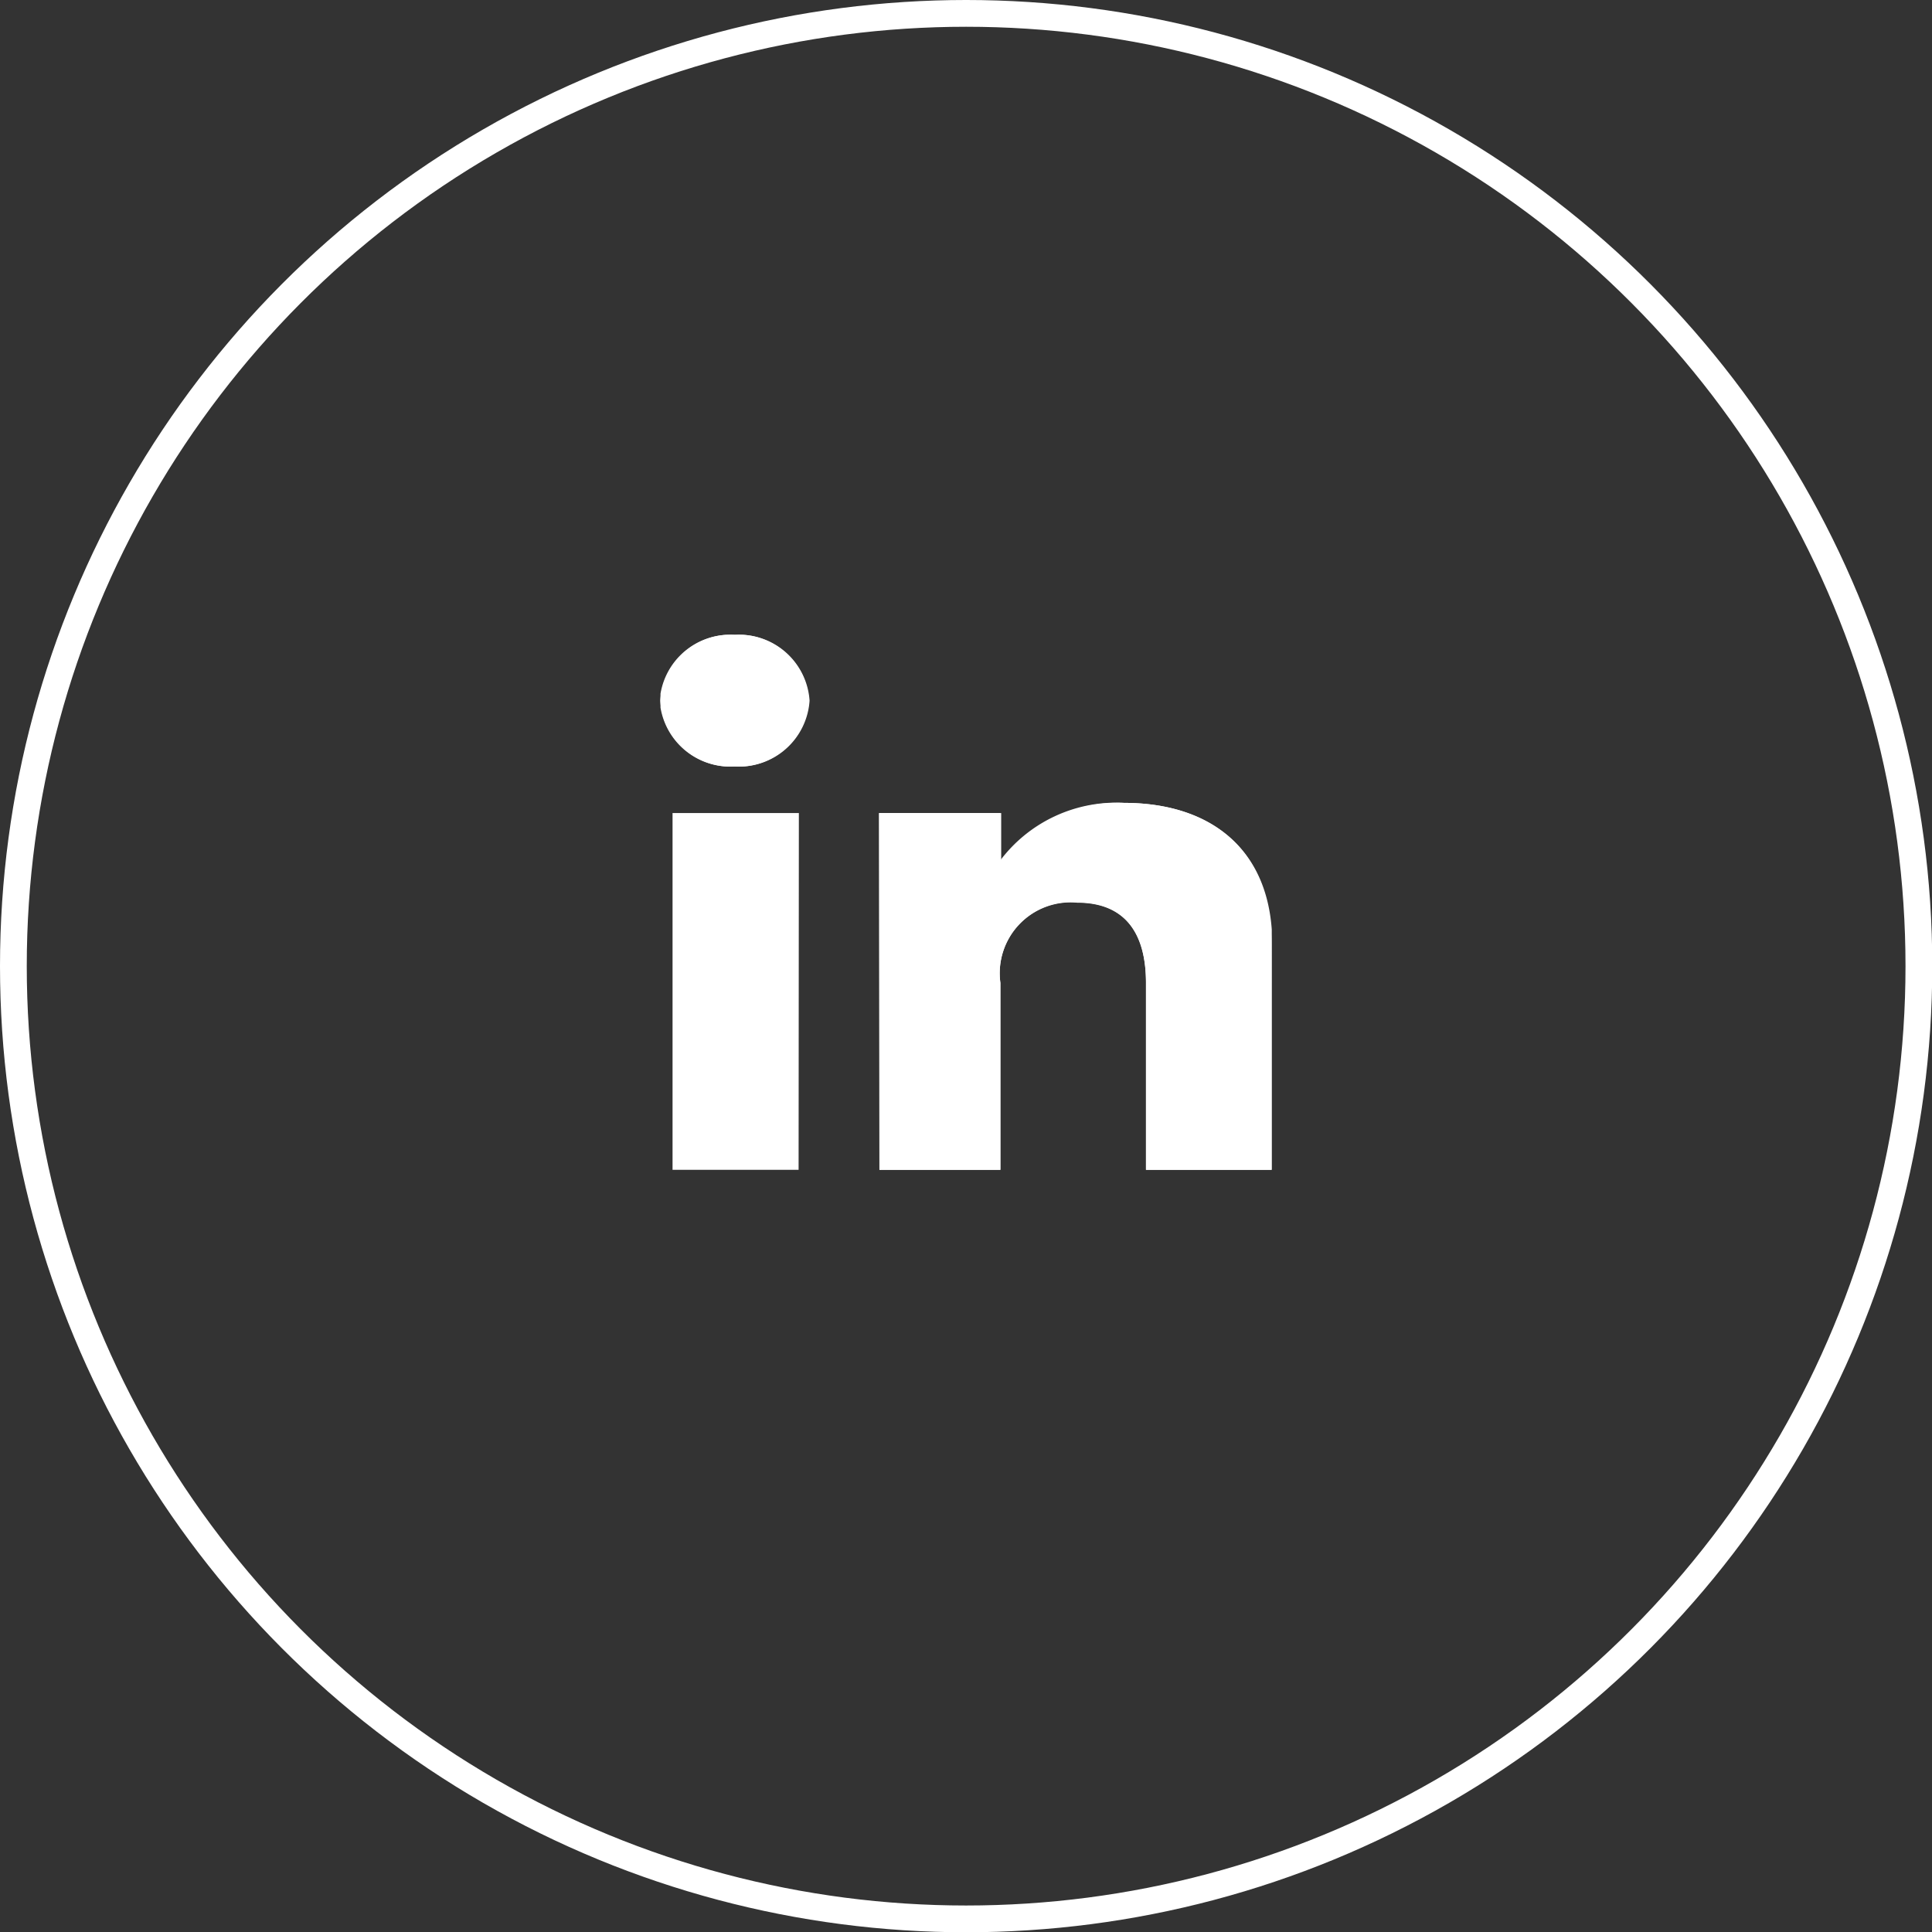
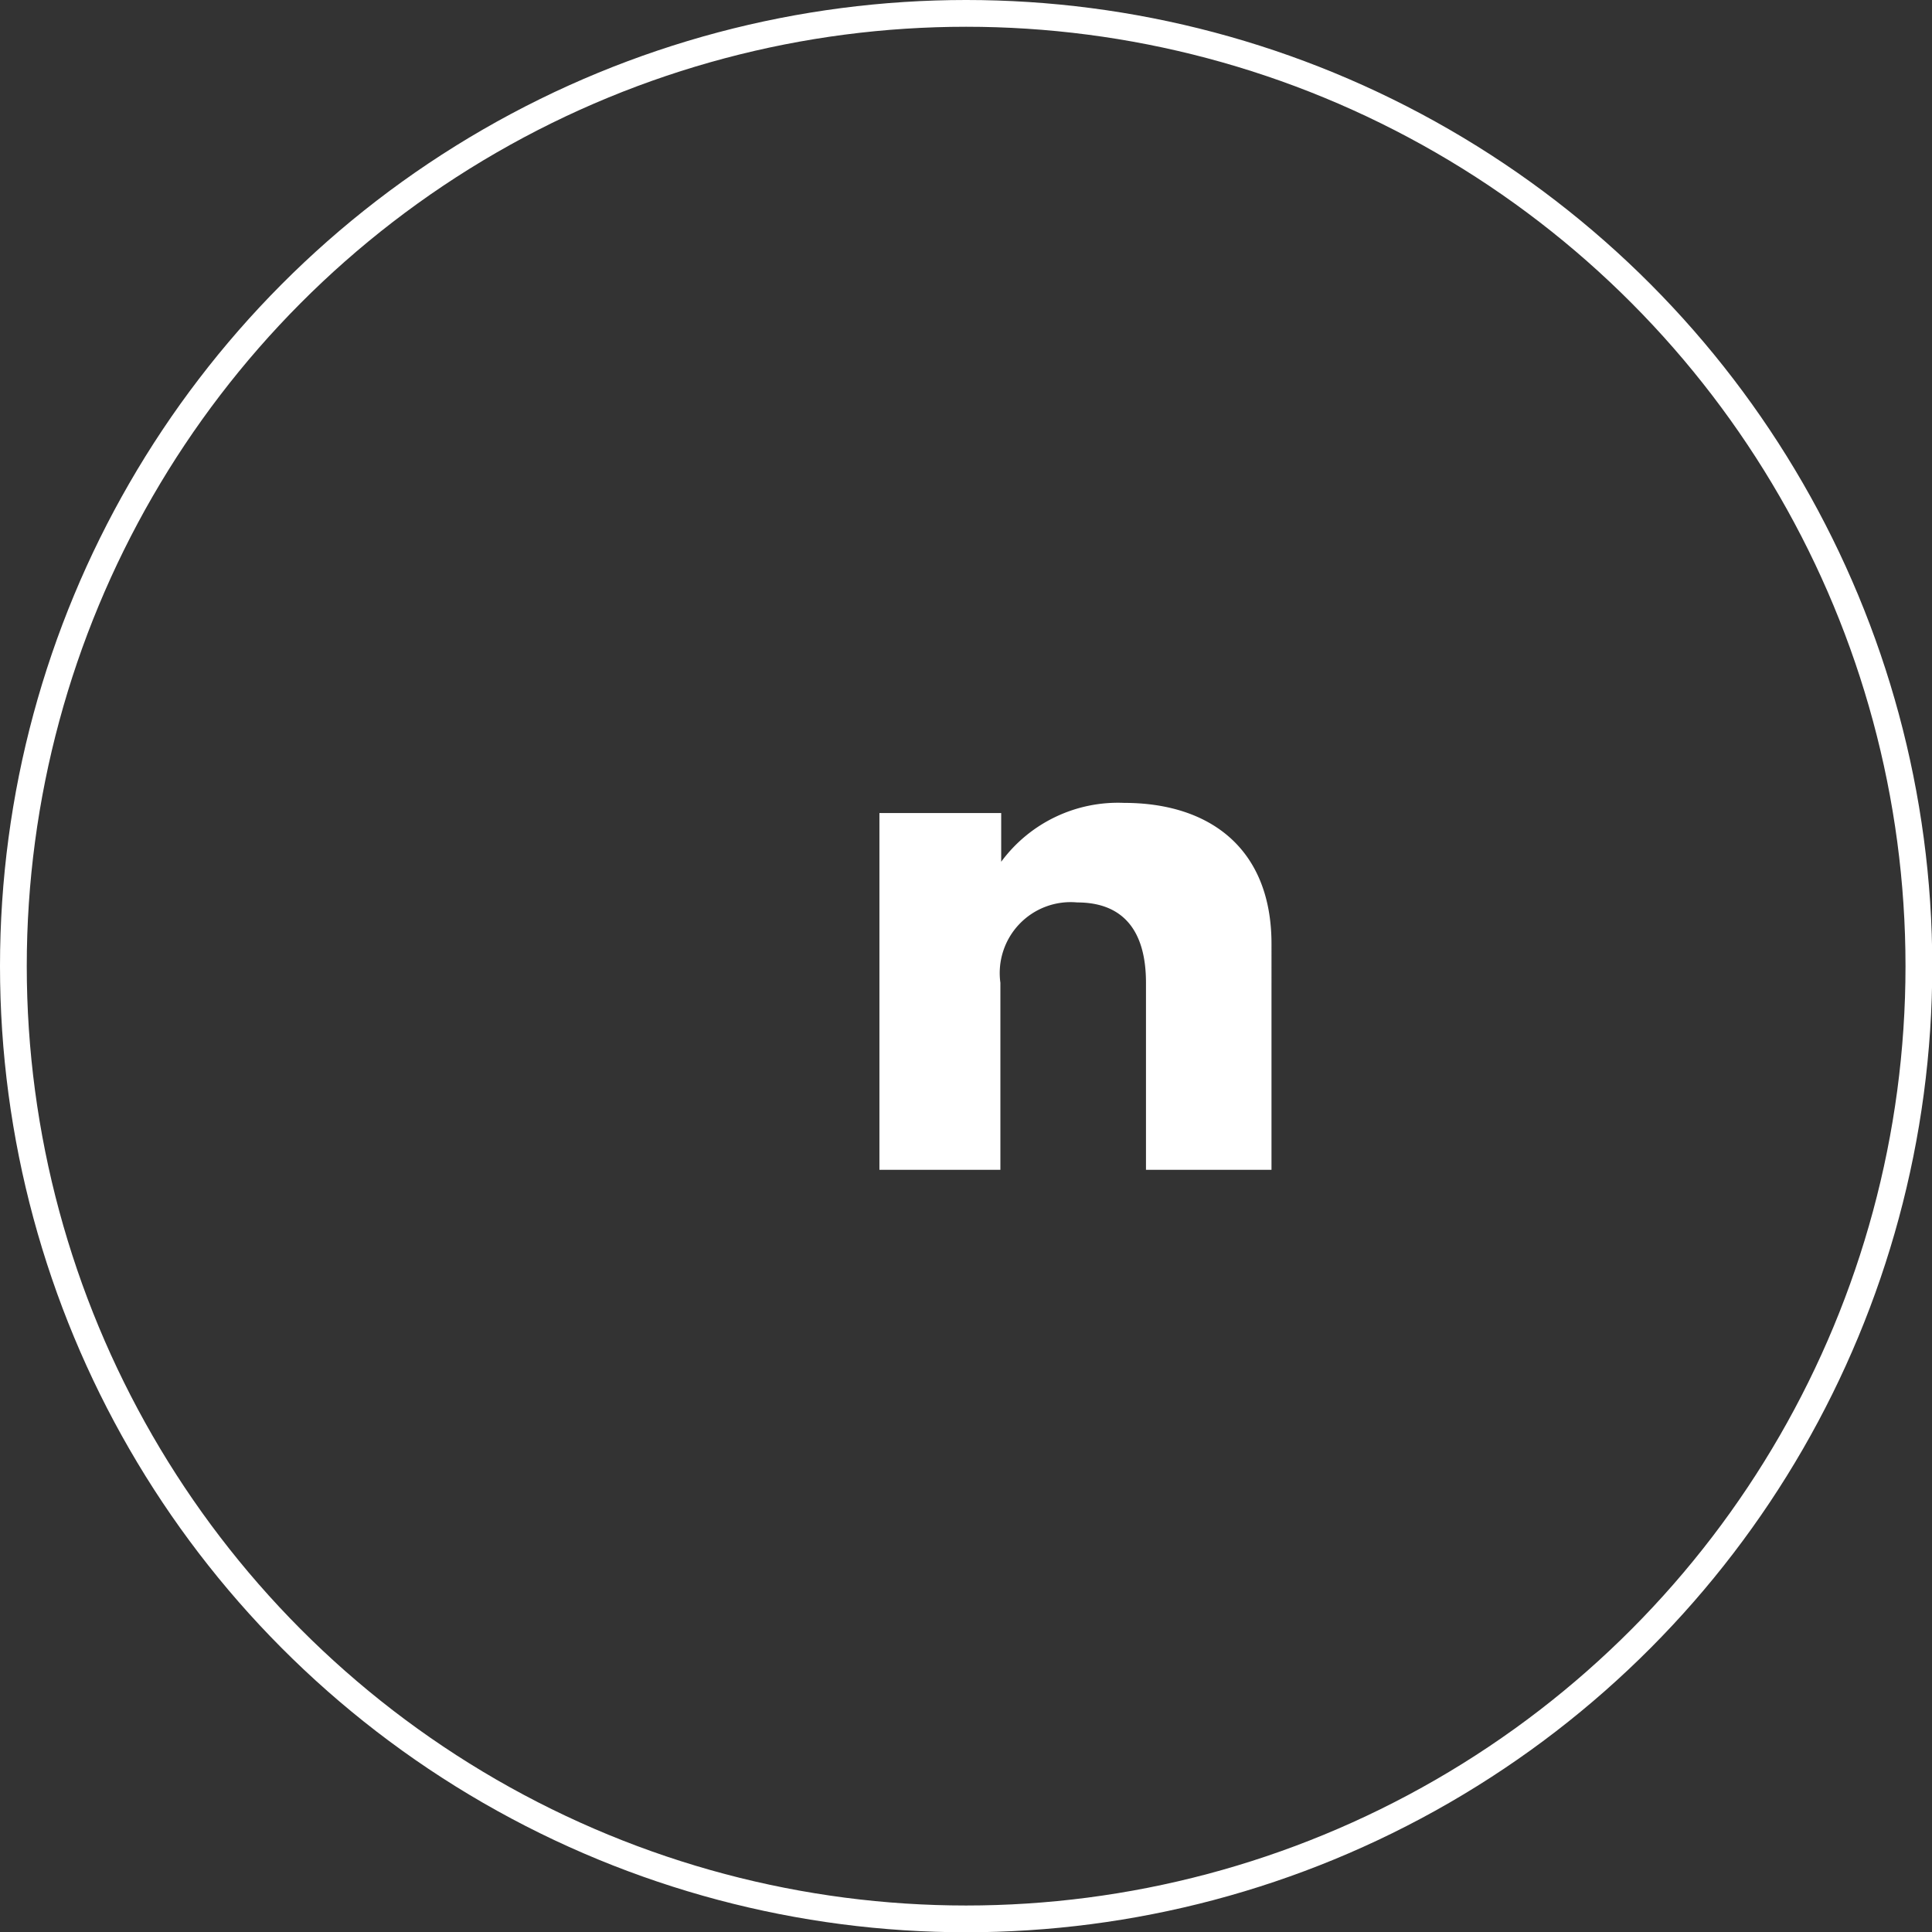
<svg xmlns="http://www.w3.org/2000/svg" viewBox="0 0 72.19 72.19">
  <rect x="0" y="0" width="72.19" height="72.19" fill="#333333" stroke="none" />
  <defs>
    <style>.cls-1,.cls-4{fill:none;}.cls-2{clip-path:url(#clip-path);}.cls-3{fill:#fff;}.cls-4{stroke:#fff;stroke-miterlimit:10;}</style>
    <clipPath id="clip-path">
      <rect class="cls-1" x="24.68" y="23.72" width="22.84" height="19.99" />
    </clipPath>
  </defs>
  <title>linkedin_2</title>
  <g id="Calque_2" data-name="Calque 2">
    <g id="Calque_1-2" data-name="Calque 1">
      <g class="cls-2">
        <path class="cls-3" d="M37.38,36.72a2.65,2.65,0,0,1,2.87-3c1.73,0,2.57,1.07,2.57,3v7h4.69V35.27C47.51,31.7,45.2,30,42,30a5.42,5.42,0,0,0-4.59,2.2V30.38H32.86V43.71h4.52Z" />
-         <path class="cls-3" d="M27.46,28.64a2.64,2.64,0,0,0,2.79-2.46,2.64,2.64,0,0,0-2.79-2.46,2.64,2.64,0,0,0-2.79,2.46,2.64,2.64,0,0,0,2.79,2.46" />
-         <path class="cls-3" d="M29.84,43.71H25.13V30.38h4.72Zm3-13.33h4.52v1.79A5.42,5.42,0,0,1,42,30c3.23,0,5.54,1.73,5.54,5.29v8.44H42.82v-7c0-1.92-.83-3-2.57-3a2.65,2.65,0,0,0-2.87,3v7H32.86Zm-5.4-6.66a2.64,2.64,0,0,1,2.79,2.46,2.64,2.64,0,0,1-2.79,2.46,2.64,2.64,0,0,1-2.79-2.46,2.64,2.64,0,0,1,2.79-2.46" />
      </g>
      <circle class="cls-4" cx="36.1" cy="36.1" r="35.6" />
    </g>
  </g>
</svg>